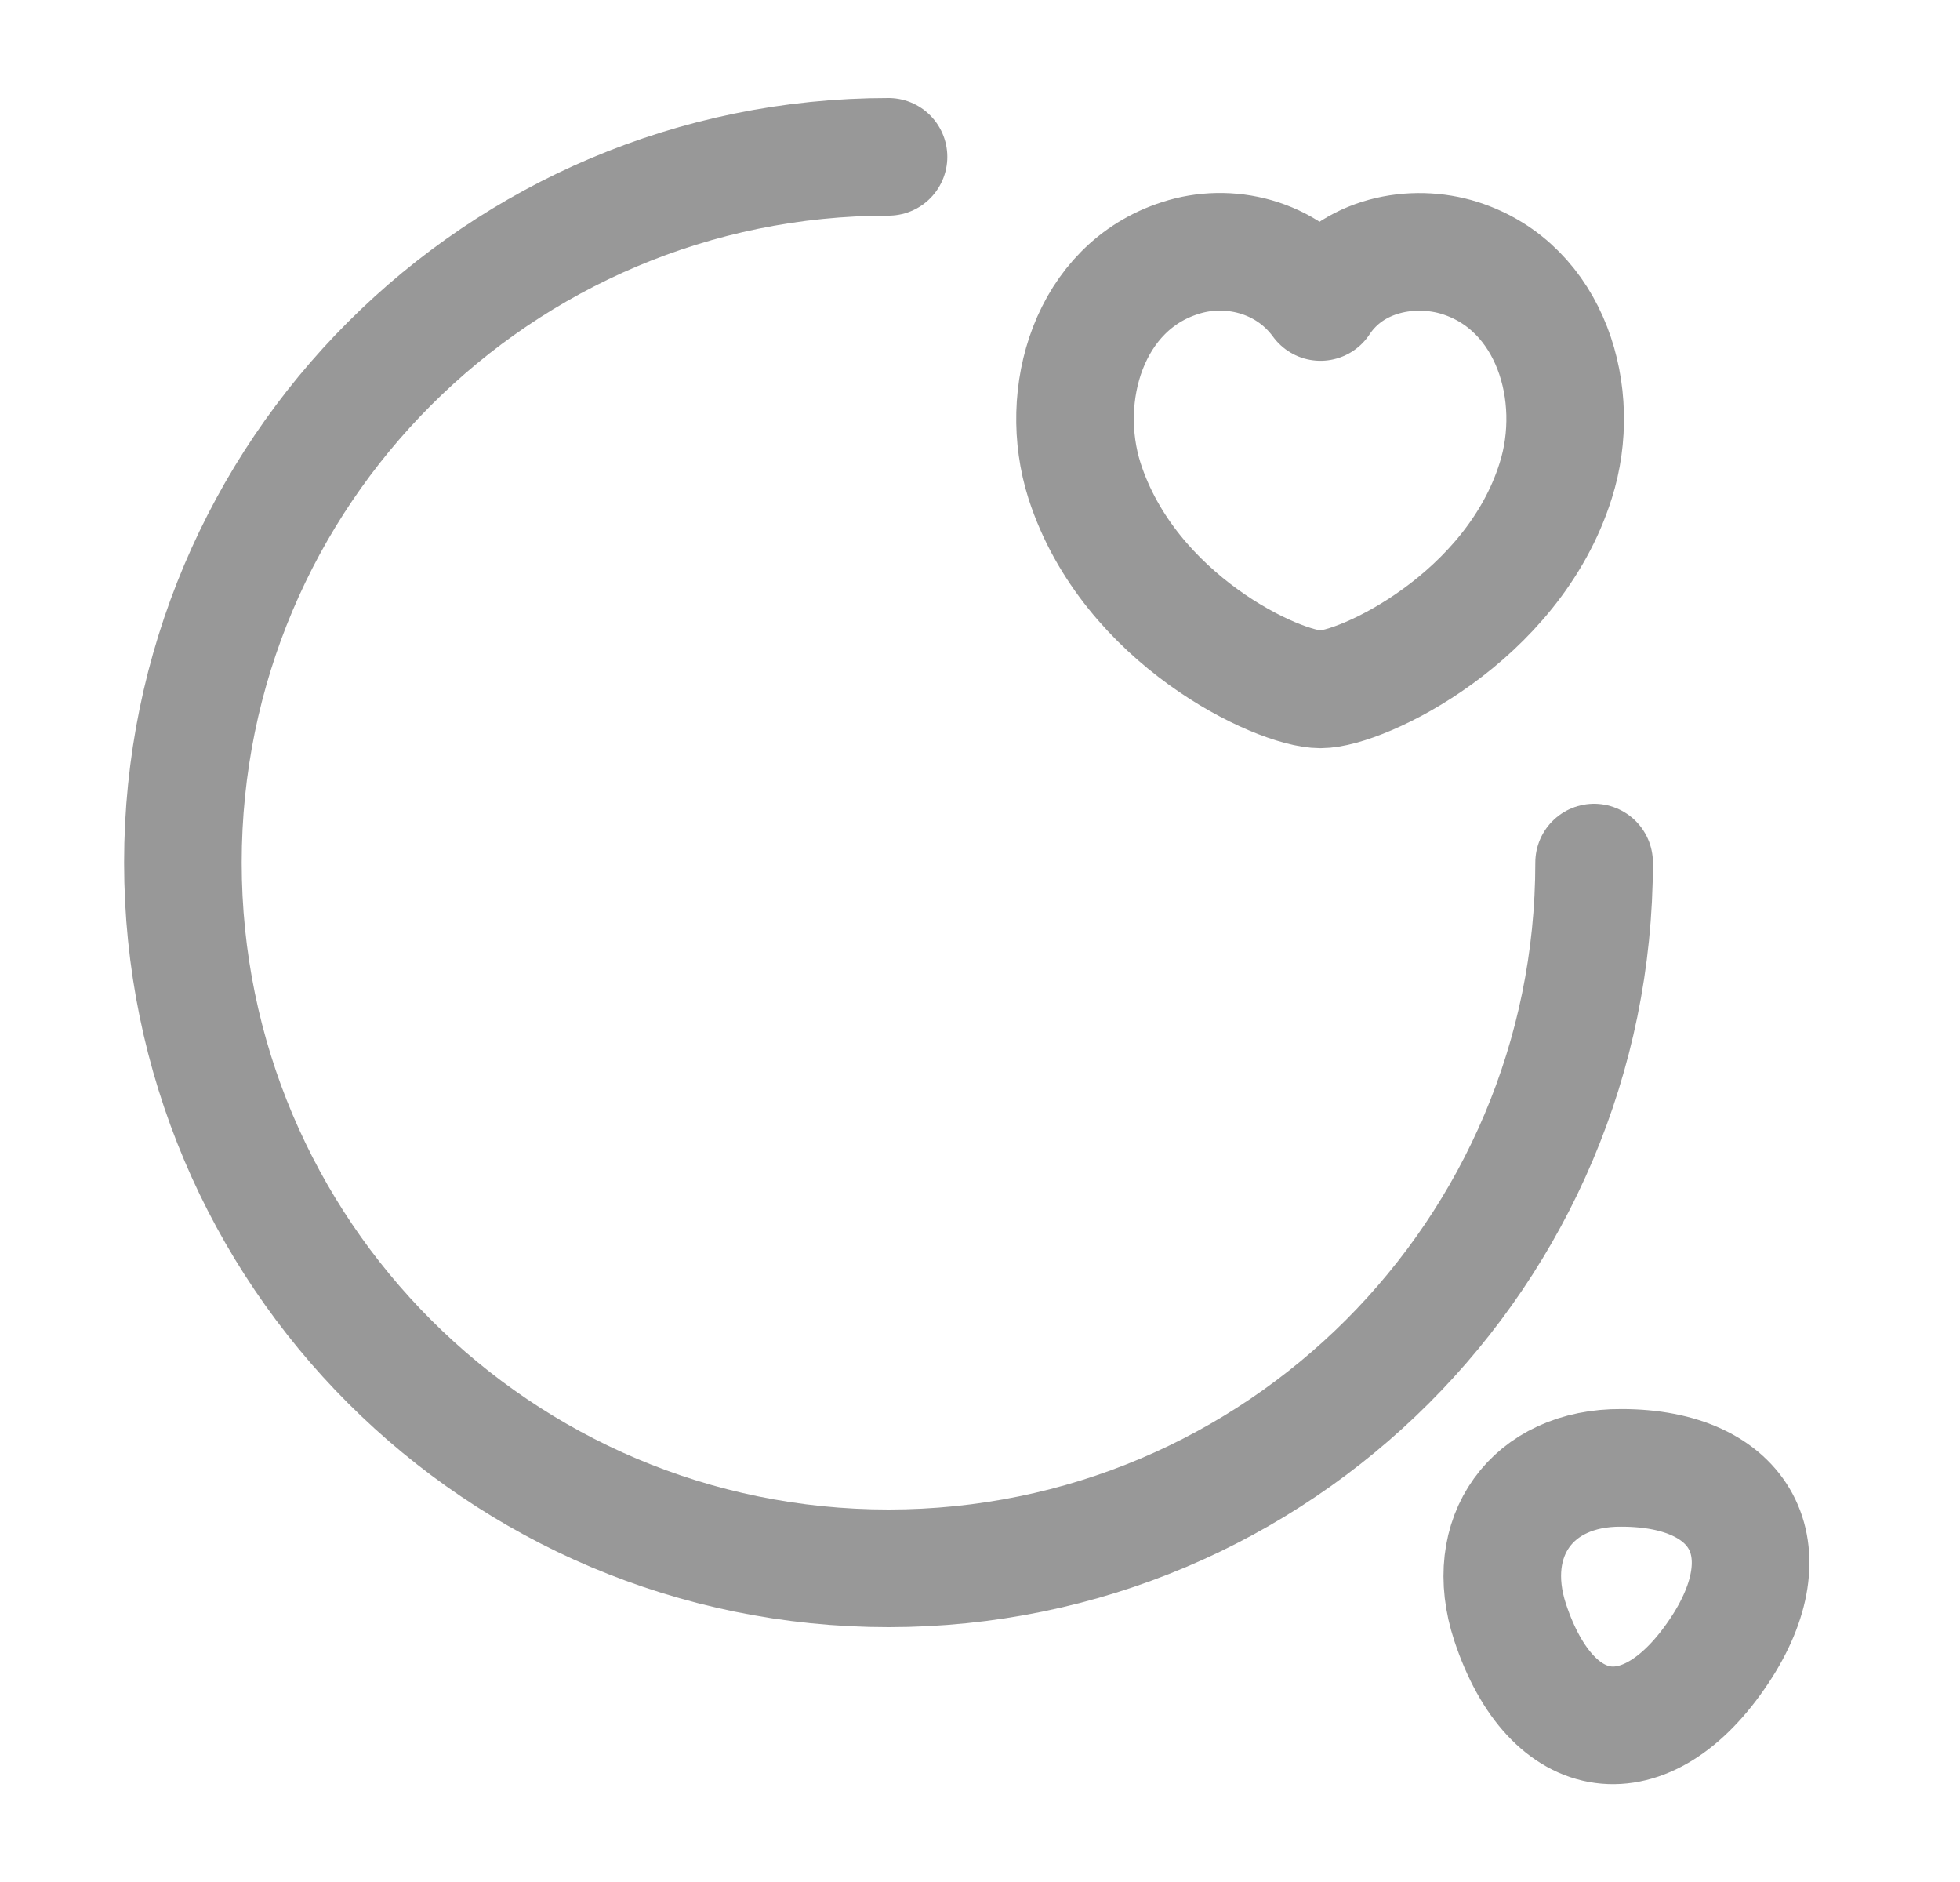
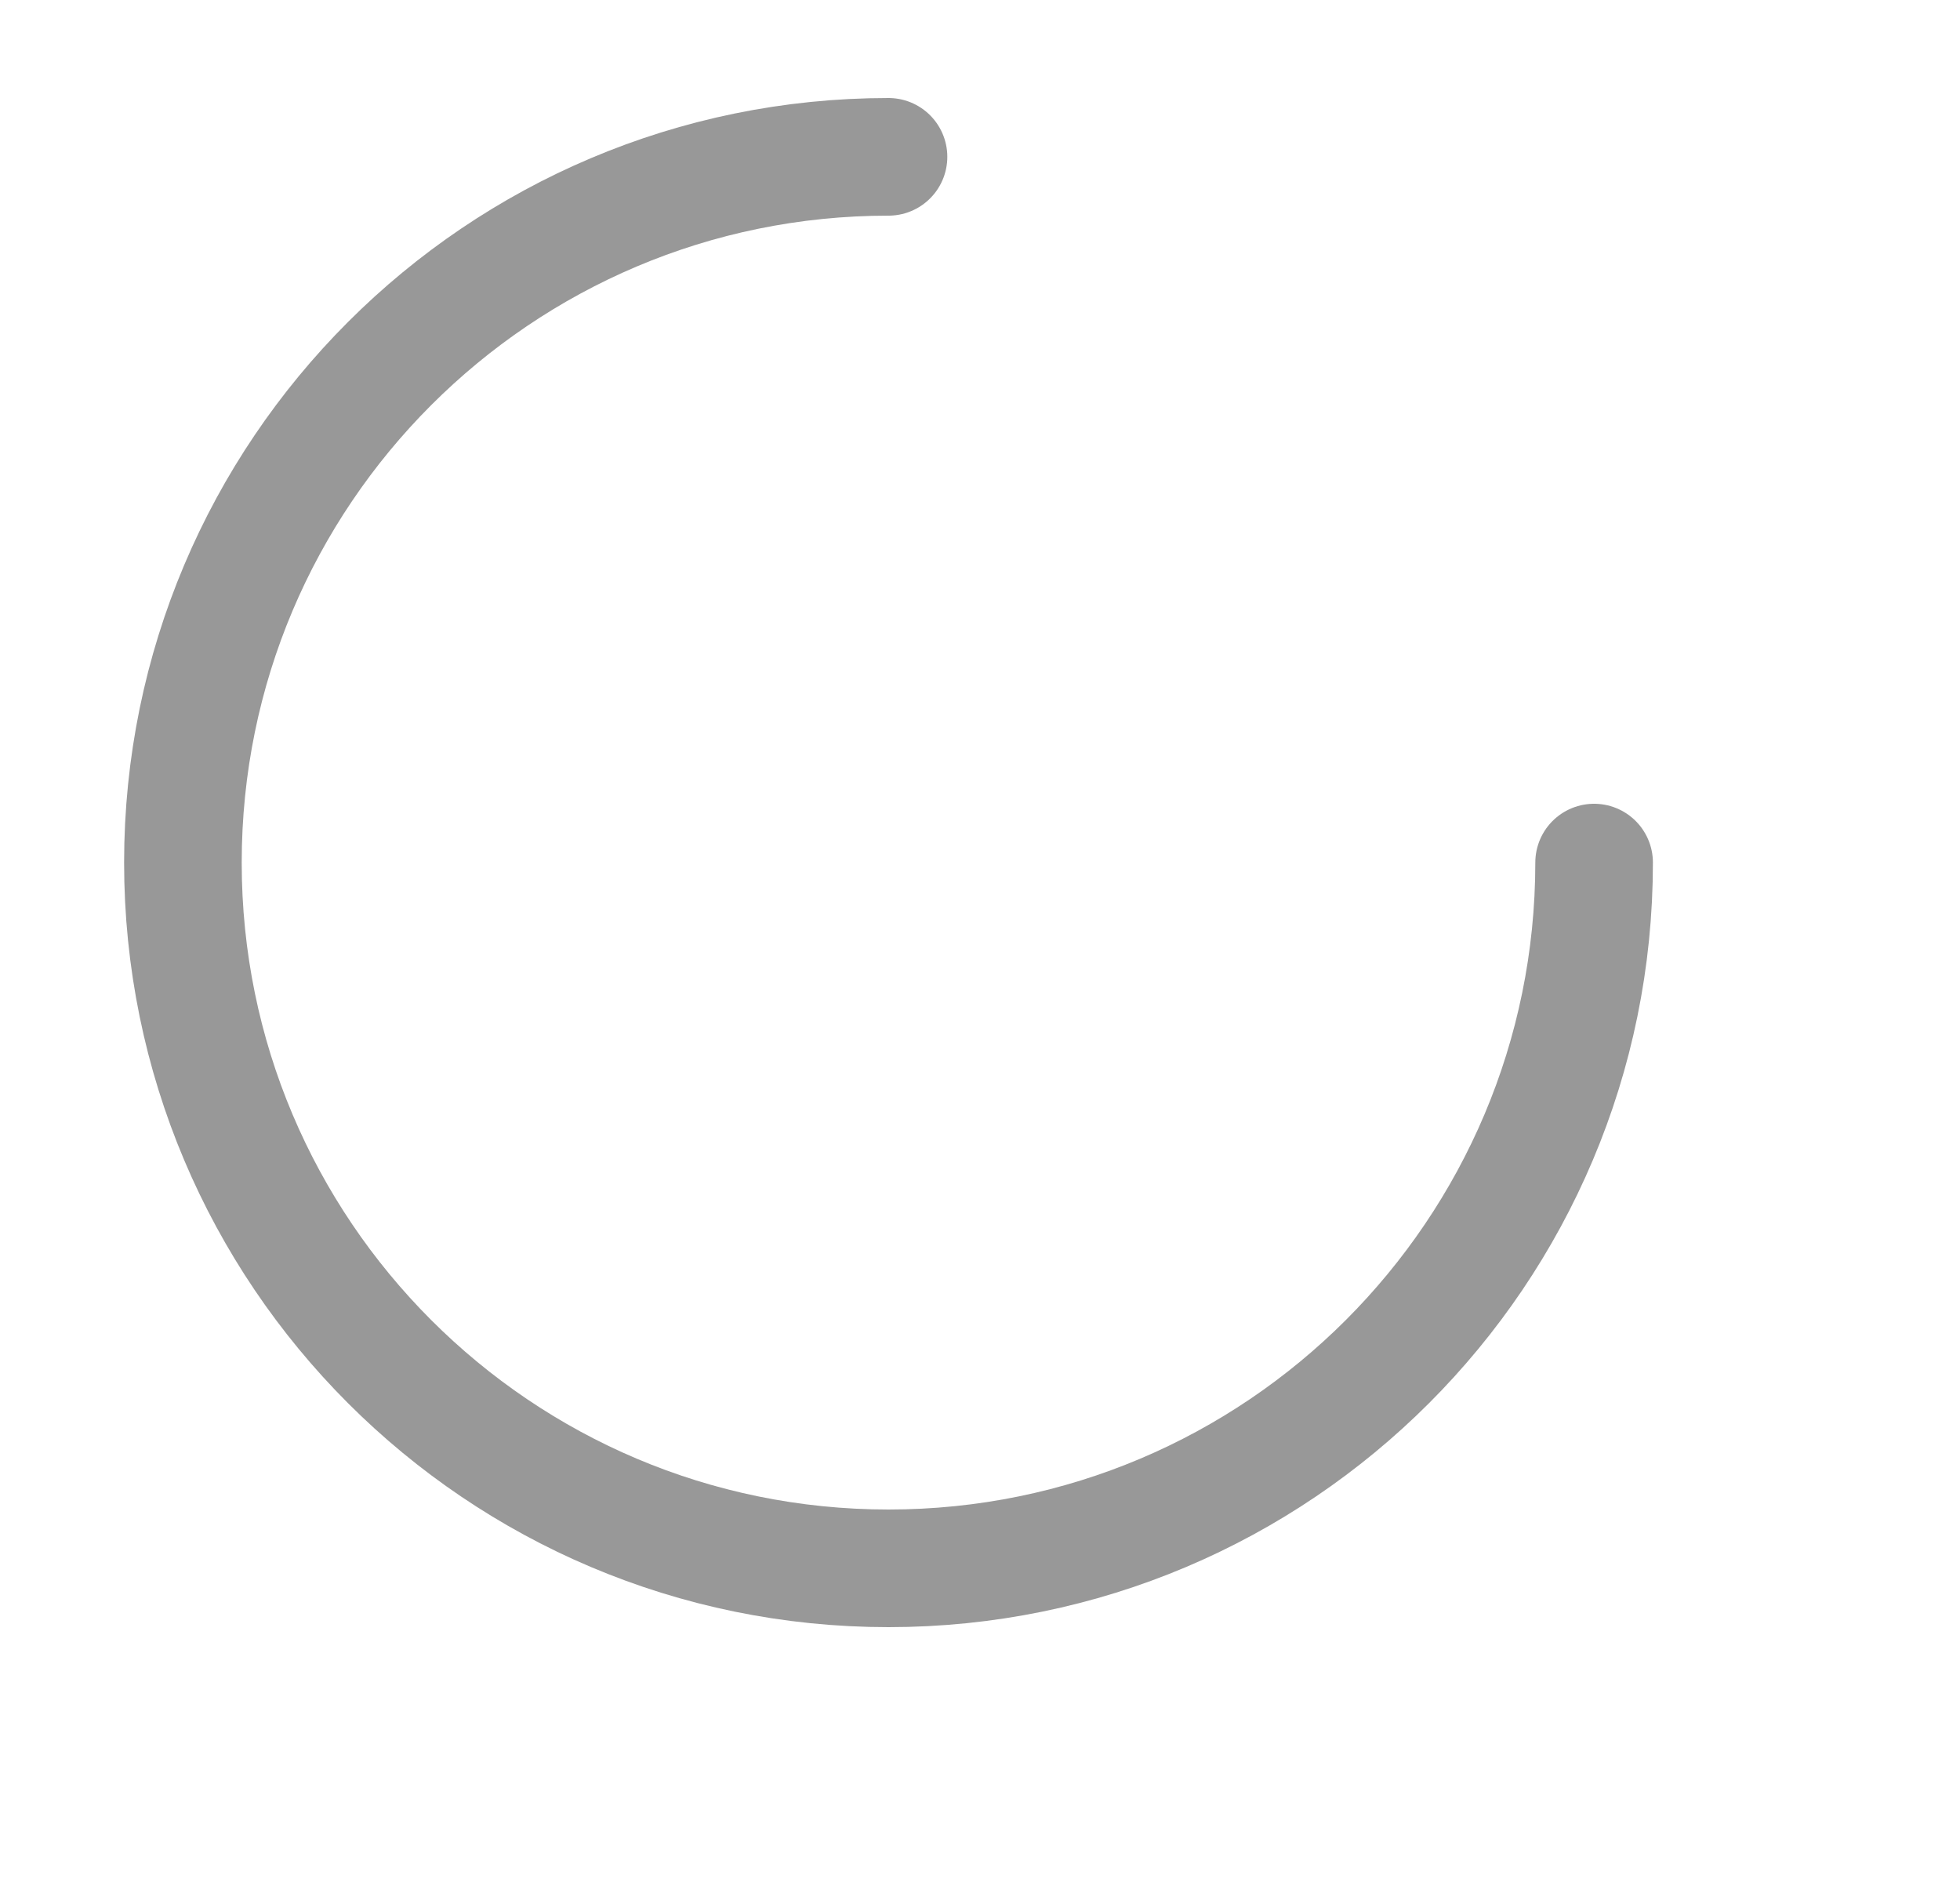
<svg xmlns="http://www.w3.org/2000/svg" width="25" height="24" viewBox="0 0 25 24" fill="none">
  <path d="M20.333 11C20.333 15.97 16.303 20 11.333 20C6.363 20 2.333 15.97 2.333 11C2.333 6.03 6.363 2 11.333 2" stroke="#989898" stroke-width="1.5" stroke-linecap="round" stroke-linejoin="round" />
-   <path d="M13.833 6.131C13.483 5.031 13.893 3.661 15.053 3.291C15.663 3.091 16.413 3.261 16.843 3.851C17.243 3.241 18.023 3.101 18.623 3.291C19.783 3.661 20.193 5.031 19.843 6.131C19.293 7.881 17.373 8.791 16.843 8.791C16.303 8.791 14.403 7.901 13.833 6.131Z" stroke="#989898" stroke-width="1.5" stroke-linecap="round" stroke-linejoin="round" />
-   <path d="M19.262 20.689C19.792 22.289 21.002 22.449 21.932 21.049C22.782 19.769 22.222 18.719 20.682 18.719C19.542 18.709 18.902 19.599 19.262 20.689Z" stroke="#989898" stroke-width="1.5" stroke-linecap="round" stroke-linejoin="round" />
</svg>